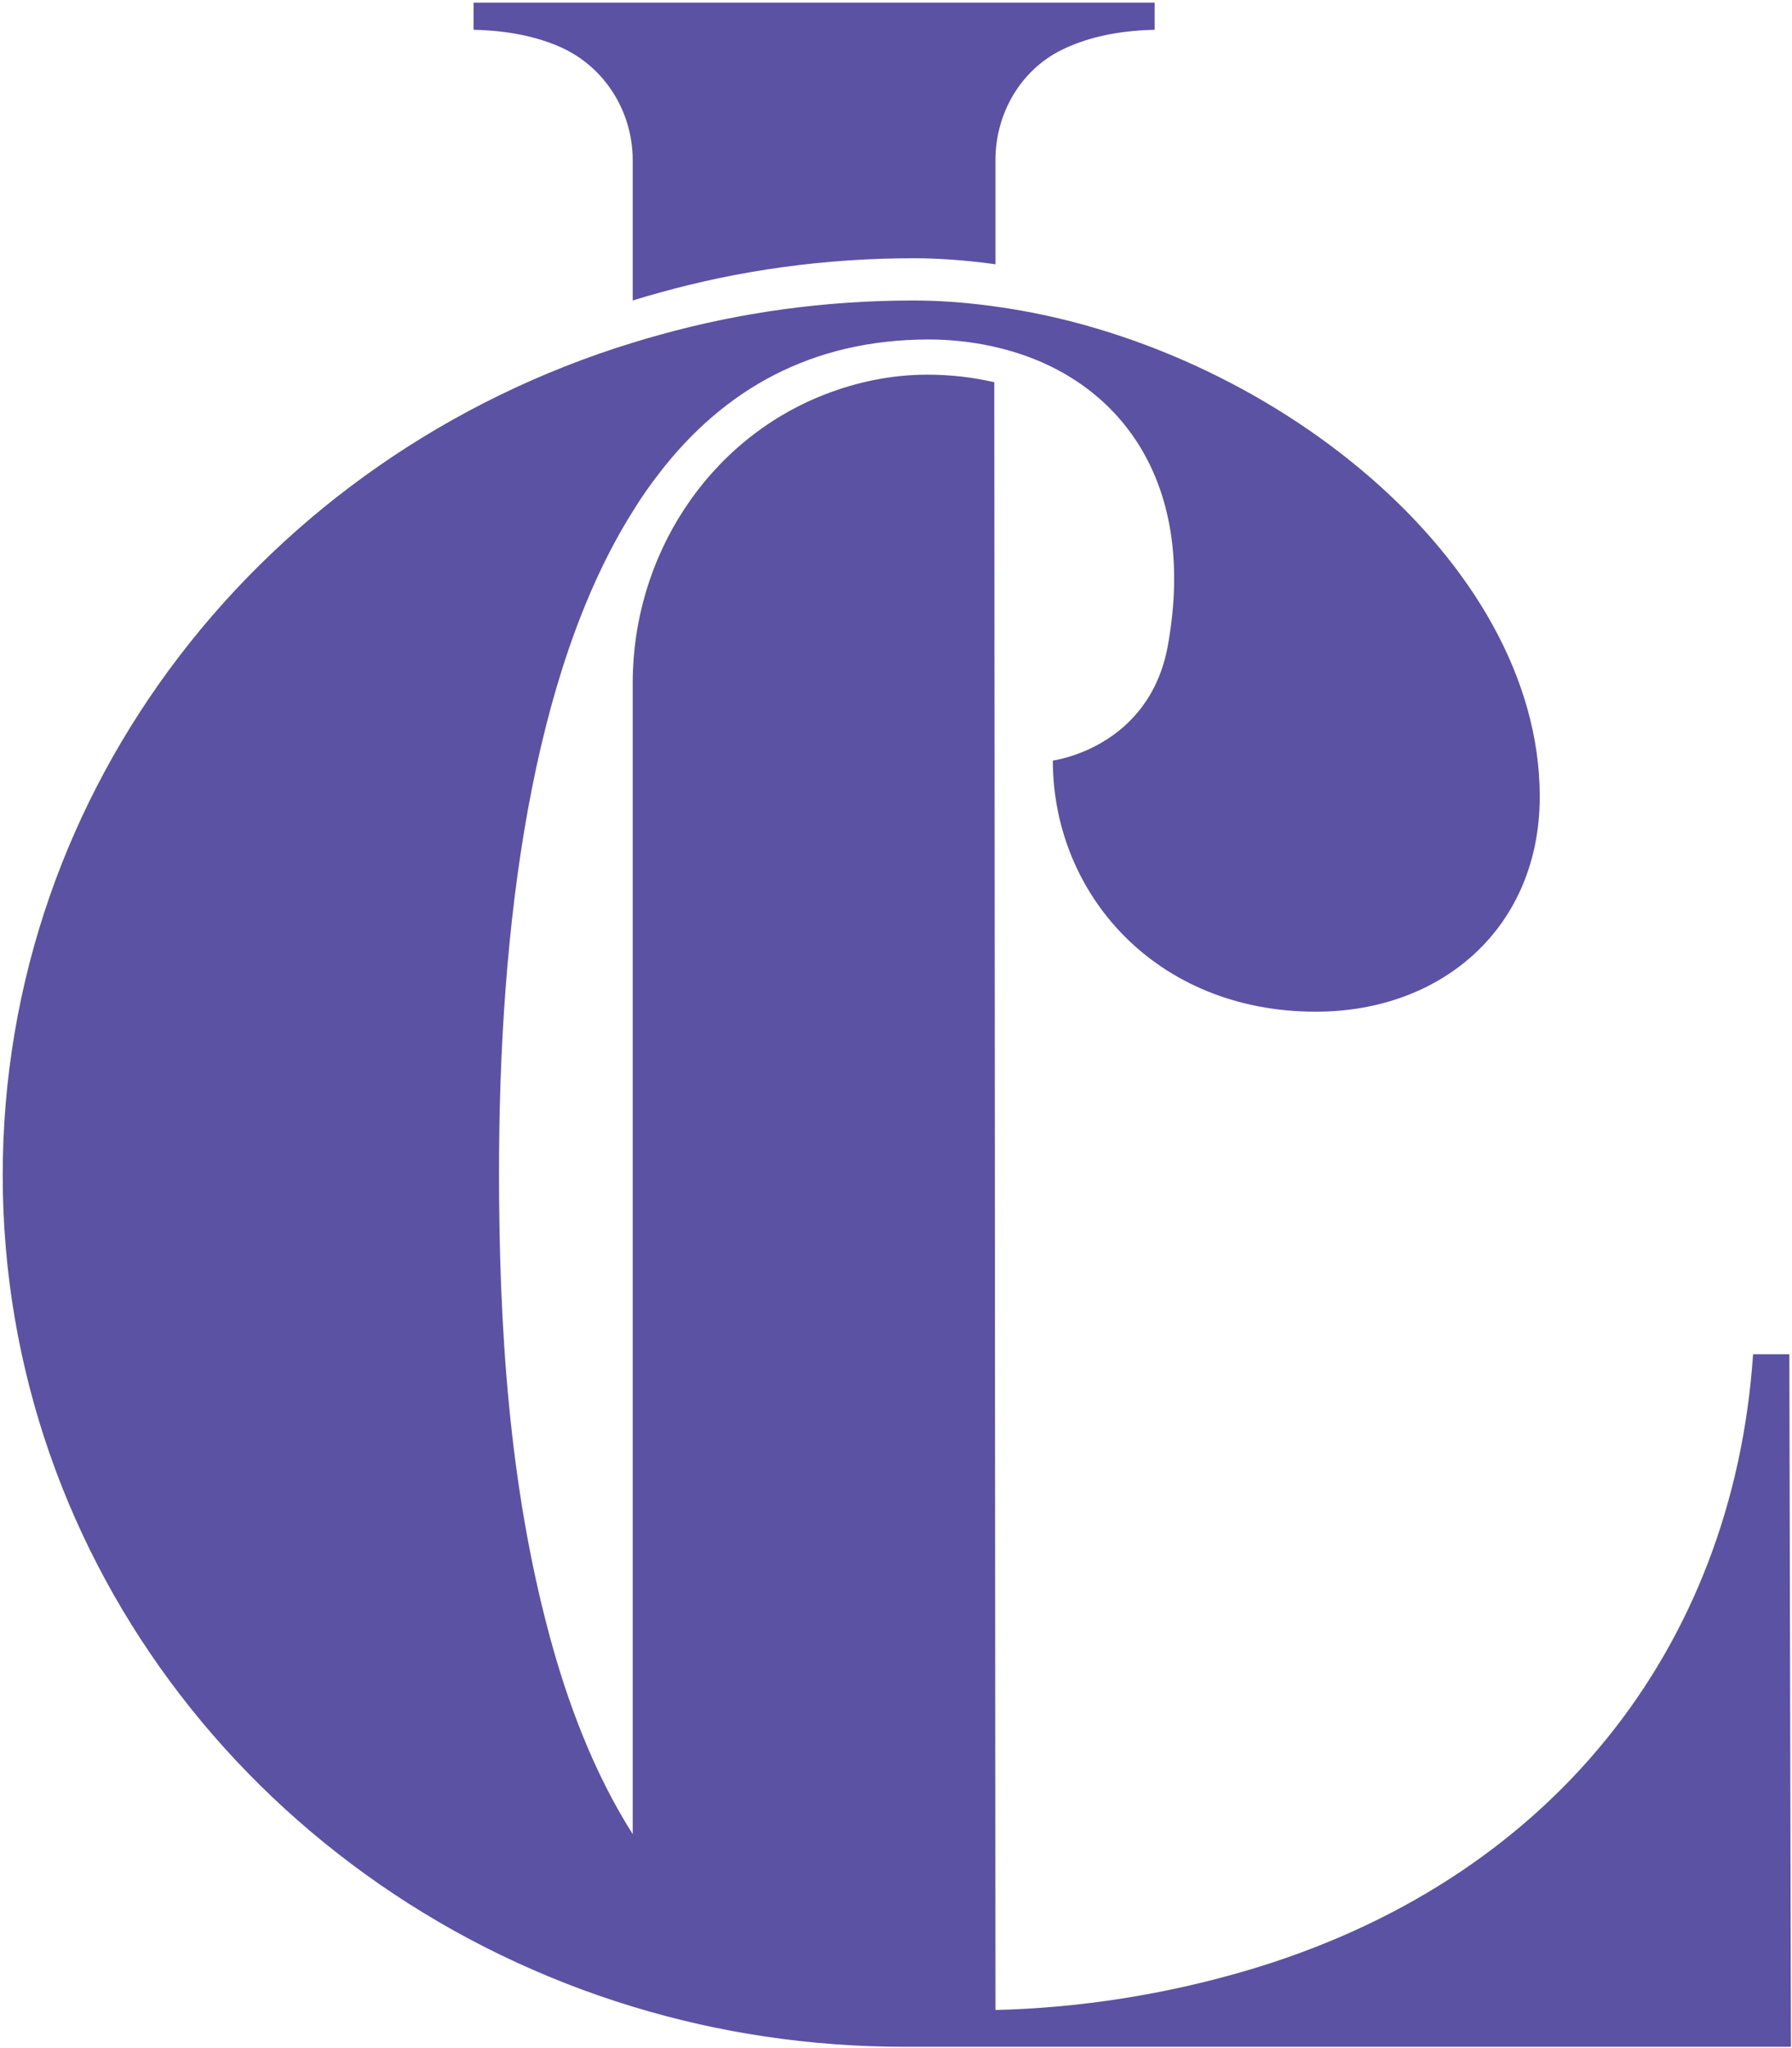
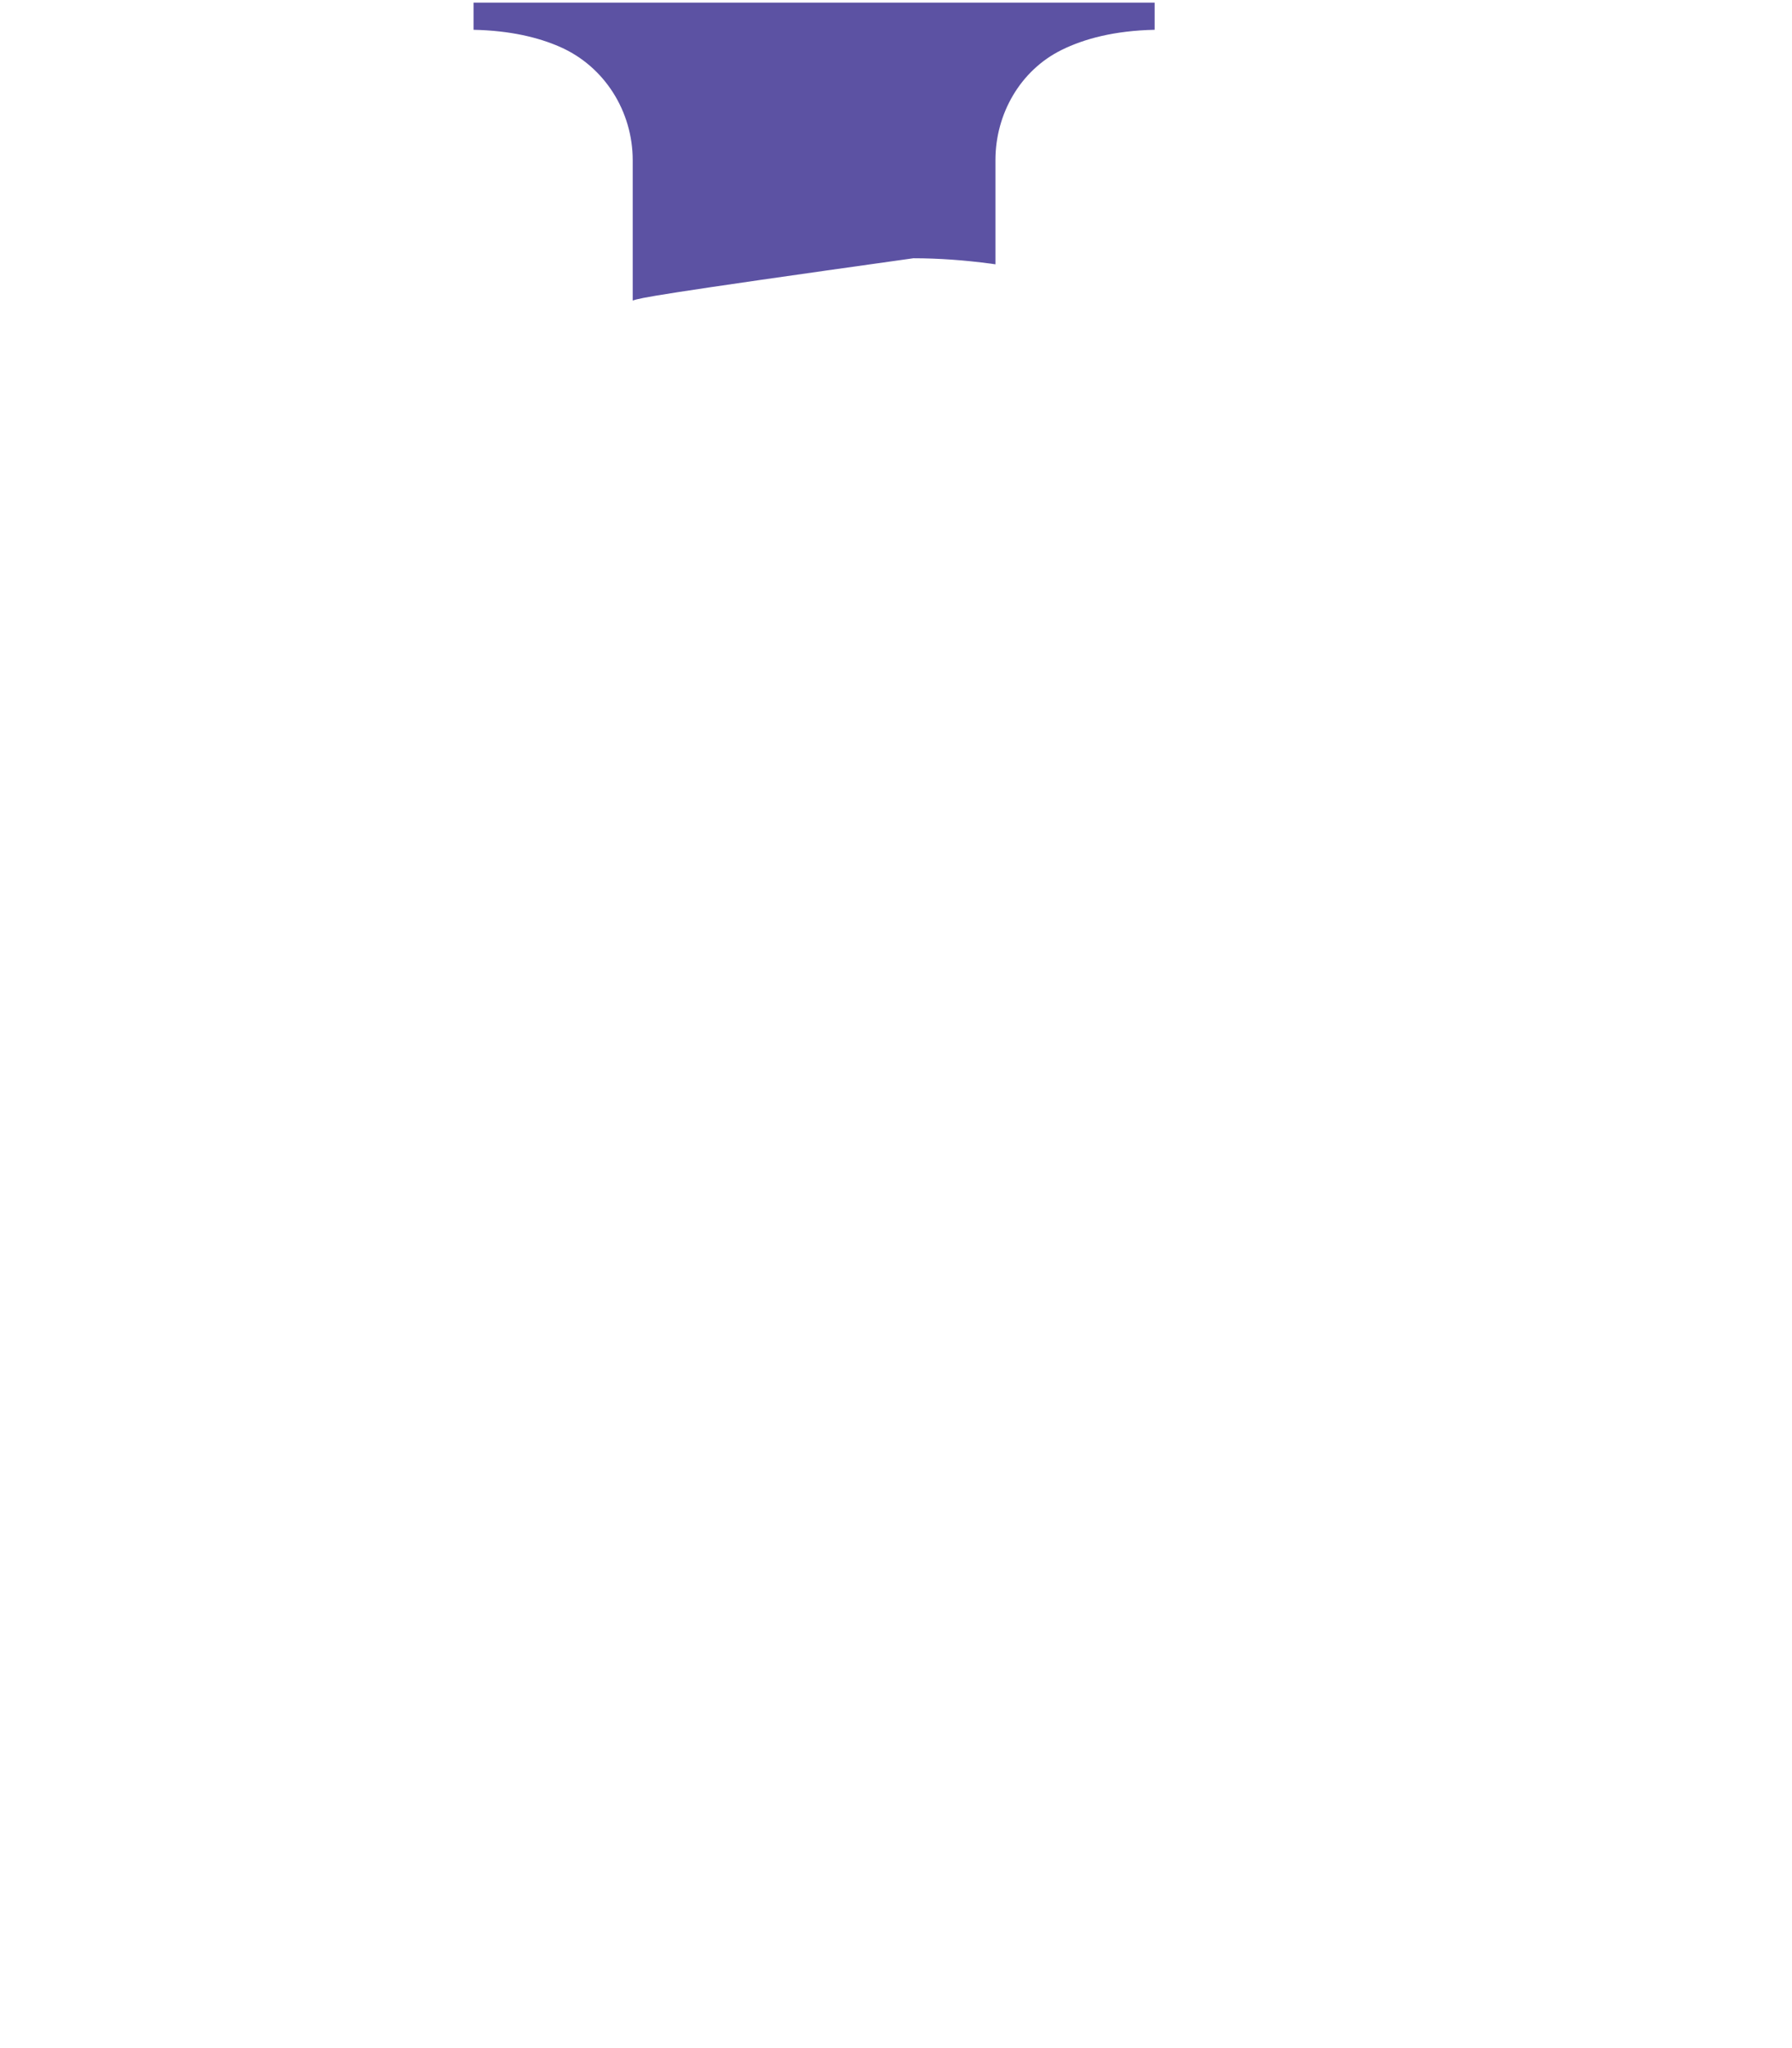
<svg xmlns="http://www.w3.org/2000/svg" width="100%" height="100%" viewBox="0 0 654 747" xml:space="preserve" style="fill-rule:evenodd;clip-rule:evenodd;stroke-linejoin:round;stroke-miterlimit:2;">
  <g transform="matrix(1,0,0,1,-819,0)">
    <g transform="matrix(4.167,0,0,4.167,0,0)">
-       <path d="M297.669,0.23L297.669,2.608C294.143,2.682 291.494,3.397 289.508,4.38C285.896,6.168 283.728,9.978 283.728,14.009L283.728,23.14C283.593,23.117 283.469,23.106 283.334,23.083C281.035,22.779 278.769,22.61 276.538,22.61C268.796,22.61 261.346,23.658 254.314,25.619C253.525,25.833 252.736,26.07 251.959,26.307L251.959,14.031C251.959,9.763 249.502,5.824 245.594,4.107C243.681,3.267 241.209,2.675 238.018,2.608L238.018,0.23L297.669,0.23Z" style="fill:rgb(92,82,163);fill-rule:nonzero;" />
-       <path d="M353.26,118.561L350.082,118.561C348.346,144.29 332.323,164.801 305.445,172.599C298.481,174.617 291.155,175.789 283.728,175.969L283.728,175.62L283.627,33.466C283.626,33.465 283.626,33.465 283.625,33.464C281.792,33.036 279.791,32.801 277.789,32.801C274.618,32.801 271.566,33.44 268.697,34.568C258.456,38.592 251.959,48.768 251.959,59.772L251.959,160.574C248.555,155.21 246.233,149.034 244.645,143.084C241.117,129.954 240.25,116.16 240.25,102.614C240.25,81.112 243.067,58.921 251.959,44.778C252.691,43.583 253.48,42.456 254.314,41.386C259.927,34.116 267.612,29.721 277.891,29.721C279.75,29.721 281.609,29.924 283.333,30.296C283.469,30.319 283.604,30.352 283.728,30.386C294.119,32.753 301.5,41.679 298.829,56.51C297.207,65.503 288.754,66.585 288.754,66.585C288.754,78.226 297.748,88.572 311.79,88.572C322.913,88.572 331.4,81.134 331.4,69.74C331.4,49.049 307.541,30.093 283.728,26.836C283.593,26.814 283.469,26.802 283.333,26.78C281.035,26.476 278.769,26.307 276.538,26.307C268.796,26.307 261.346,27.355 254.314,29.316C253.525,29.53 252.736,29.766 251.959,30.003C219.704,39.909 196.782,68.895 196.782,102.884C196.782,137.009 219.919,165.928 251.959,175.676C259.463,177.964 267.454,179.192 275.76,179.192L353.398,179.192L353.26,118.561Z" style="fill:rgb(92,82,163);fill-rule:nonzero;" />
+       <path d="M297.669,0.23L297.669,2.608C294.143,2.682 291.494,3.397 289.508,4.38C285.896,6.168 283.728,9.978 283.728,14.009L283.728,23.14C283.593,23.117 283.469,23.106 283.334,23.083C281.035,22.779 278.769,22.61 276.538,22.61C253.525,25.833 252.736,26.07 251.959,26.307L251.959,14.031C251.959,9.763 249.502,5.824 245.594,4.107C243.681,3.267 241.209,2.675 238.018,2.608L238.018,0.23L297.669,0.23Z" style="fill:rgb(92,82,163);fill-rule:nonzero;" />
    </g>
  </g>
</svg>